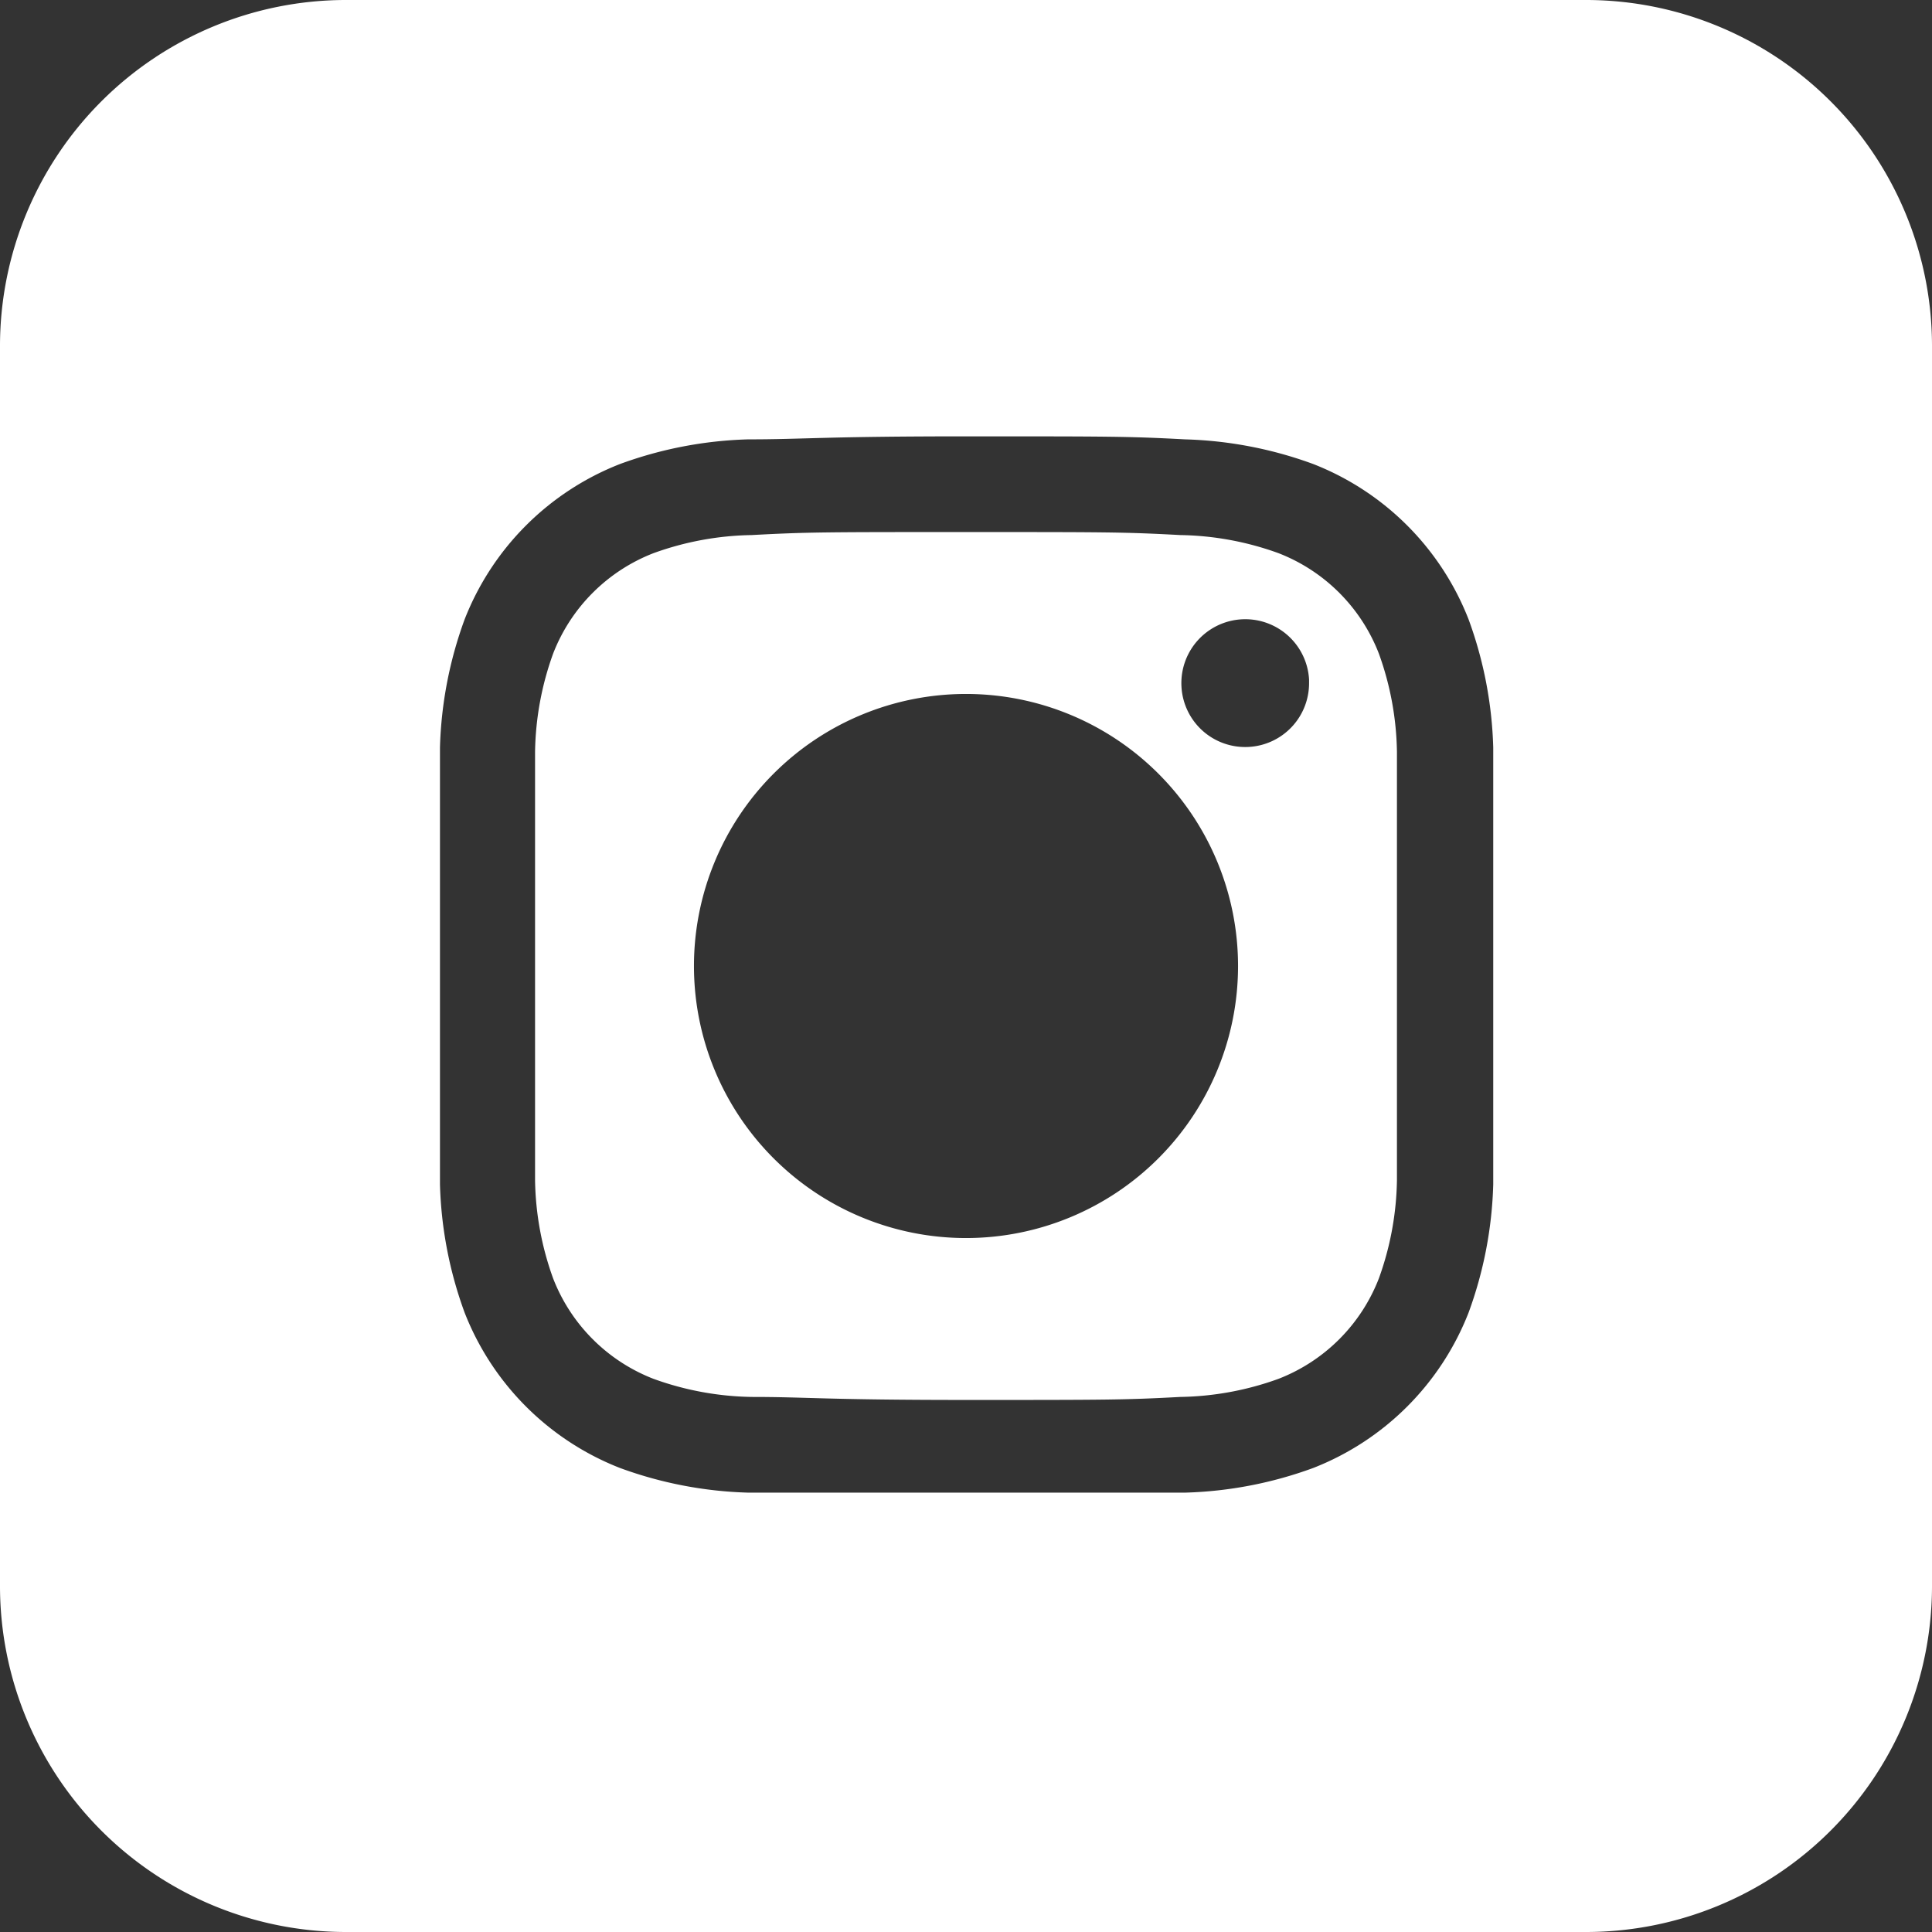
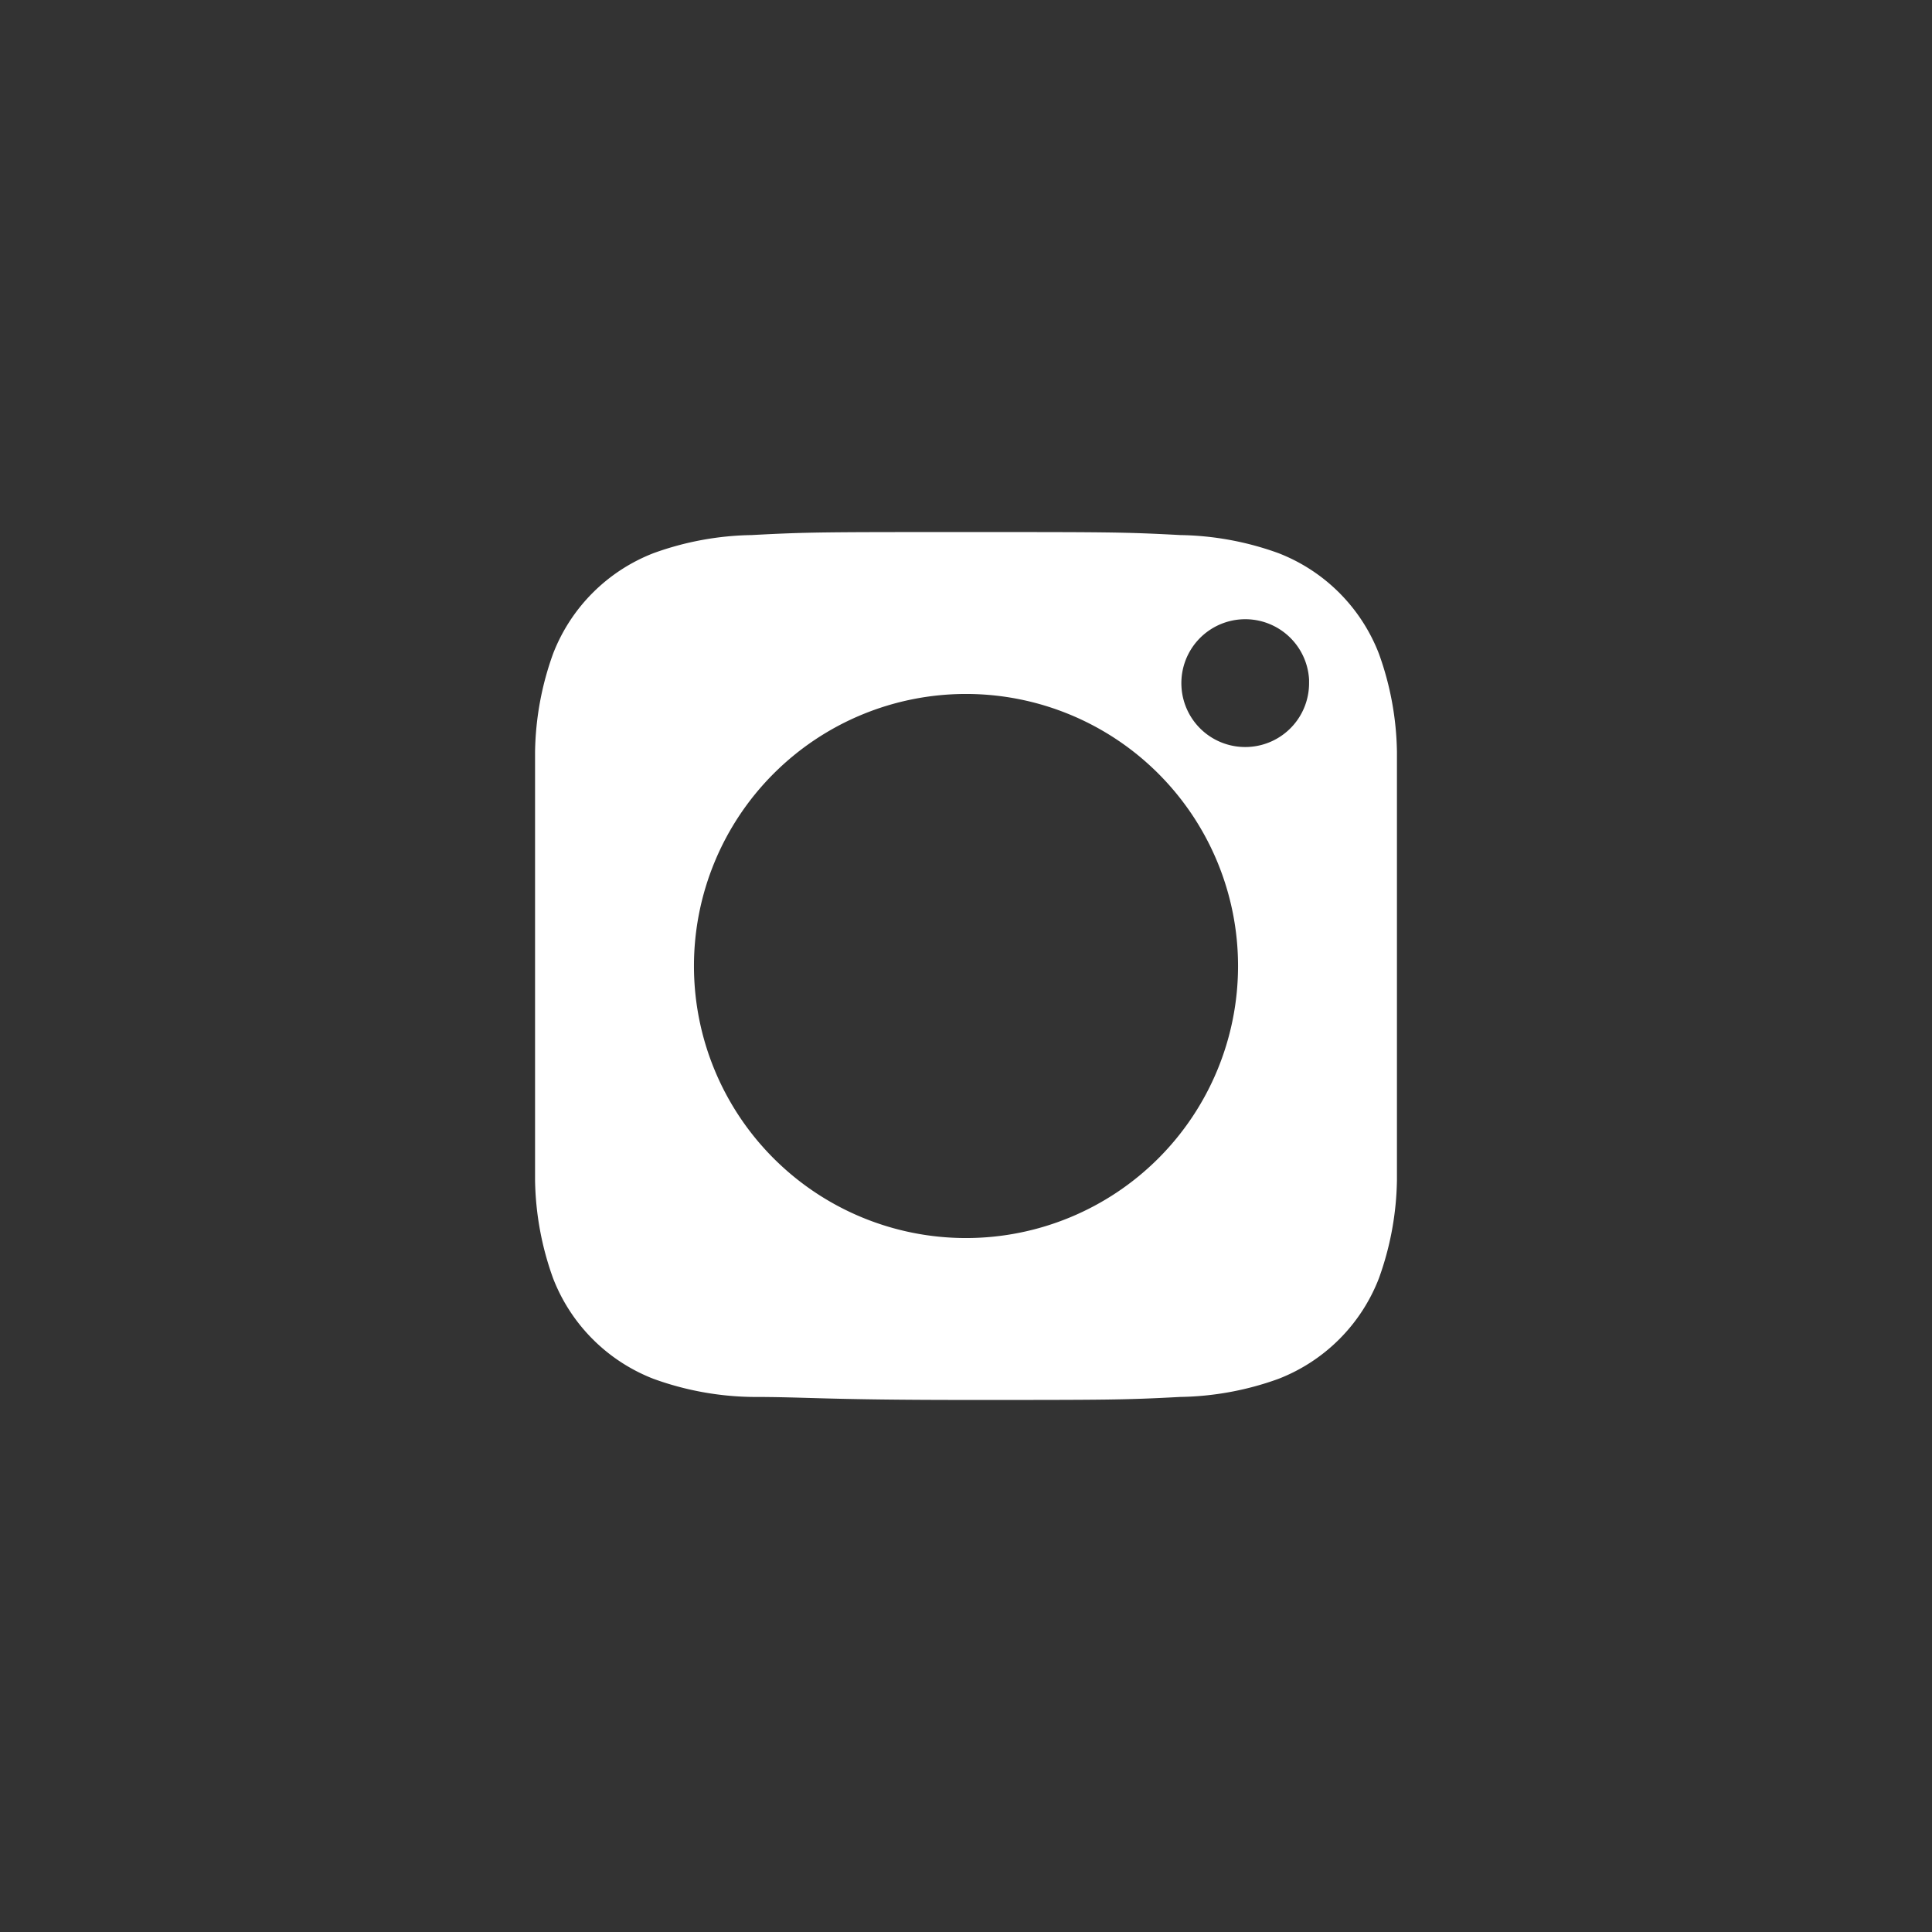
<svg xmlns="http://www.w3.org/2000/svg" id="Calque_1" data-name="Calque 1" viewBox="0 0 32.1 32.1">
  <rect x="0" y="0" width="32.1" height="32.1" fill="#333333" stroke="none" />
  <defs>
    <style>.cls-1{fill:#fff;}</style>
  </defs>
  <title>picto-instagram</title>
  <path class="cls-1" d="M687.75,380.41a1.06,1.06,0,0,1-1.12-1,1.06,1.06,0,1,1,2.12-.12v.06A1.06,1.06,0,0,1,687.75,380.41Zm-4.7,8.16a4.52,4.52,0,1,1,4.52-4.52,4.52,4.52,0,0,1-4.52,4.52Zm6.86-9.71a2.92,2.92,0,0,0-1.67-1.67,5,5,0,0,0-1.63-.3c-.93-.05-1.21-.05-3.56-.05s-2.63,0-3.56.05a5,5,0,0,0-1.63.3,2.92,2.92,0,0,0-1.67,1.67,5,5,0,0,0-.3,1.63c0,.93,0,1.21,0,3.56s0,2.63,0,3.56a5,5,0,0,0,.3,1.63,2.92,2.92,0,0,0,1.67,1.67,5,5,0,0,0,1.63.3c.93,0,1.21.05,3.56.05s2.63,0,3.56-.05a5,5,0,0,0,1.63-.3,2.92,2.92,0,0,0,1.67-1.67,5,5,0,0,0,.3-1.63c0-.93,0-1.21,0-3.56s0-2.63,0-3.56A5,5,0,0,0,689.91,378.86Z" transform="translate(-667 -368)" />
-   <path class="cls-1" d="M691.81,387.68a6.71,6.71,0,0,1-.41,2.13,4.55,4.55,0,0,1-2.58,2.58,6.71,6.71,0,0,1-2.13.41h-7.26a6.71,6.71,0,0,1-2.13-.41,4.55,4.55,0,0,1-2.58-2.58,6.71,6.71,0,0,1-.41-2.13v-7.26a6.71,6.71,0,0,1,.41-2.13,4.55,4.55,0,0,1,2.58-2.58,6.71,6.71,0,0,1,2.13-.41c.94,0,1.24-.05,3.63-.05s2.69,0,3.63.05a6.71,6.71,0,0,1,2.13.41,4.55,4.55,0,0,1,2.58,2.58,6.71,6.71,0,0,1,.41,2.13v7.26ZM693.38,368H672.73a5.75,5.75,0,0,0-5.73,5.73v20.64a5.75,5.75,0,0,0,5.73,5.73h20.64a5.75,5.75,0,0,0,5.73-5.73V373.73a5.75,5.75,0,0,0-5.73-5.73Z" transform="translate(-667 -368)" />
</svg>